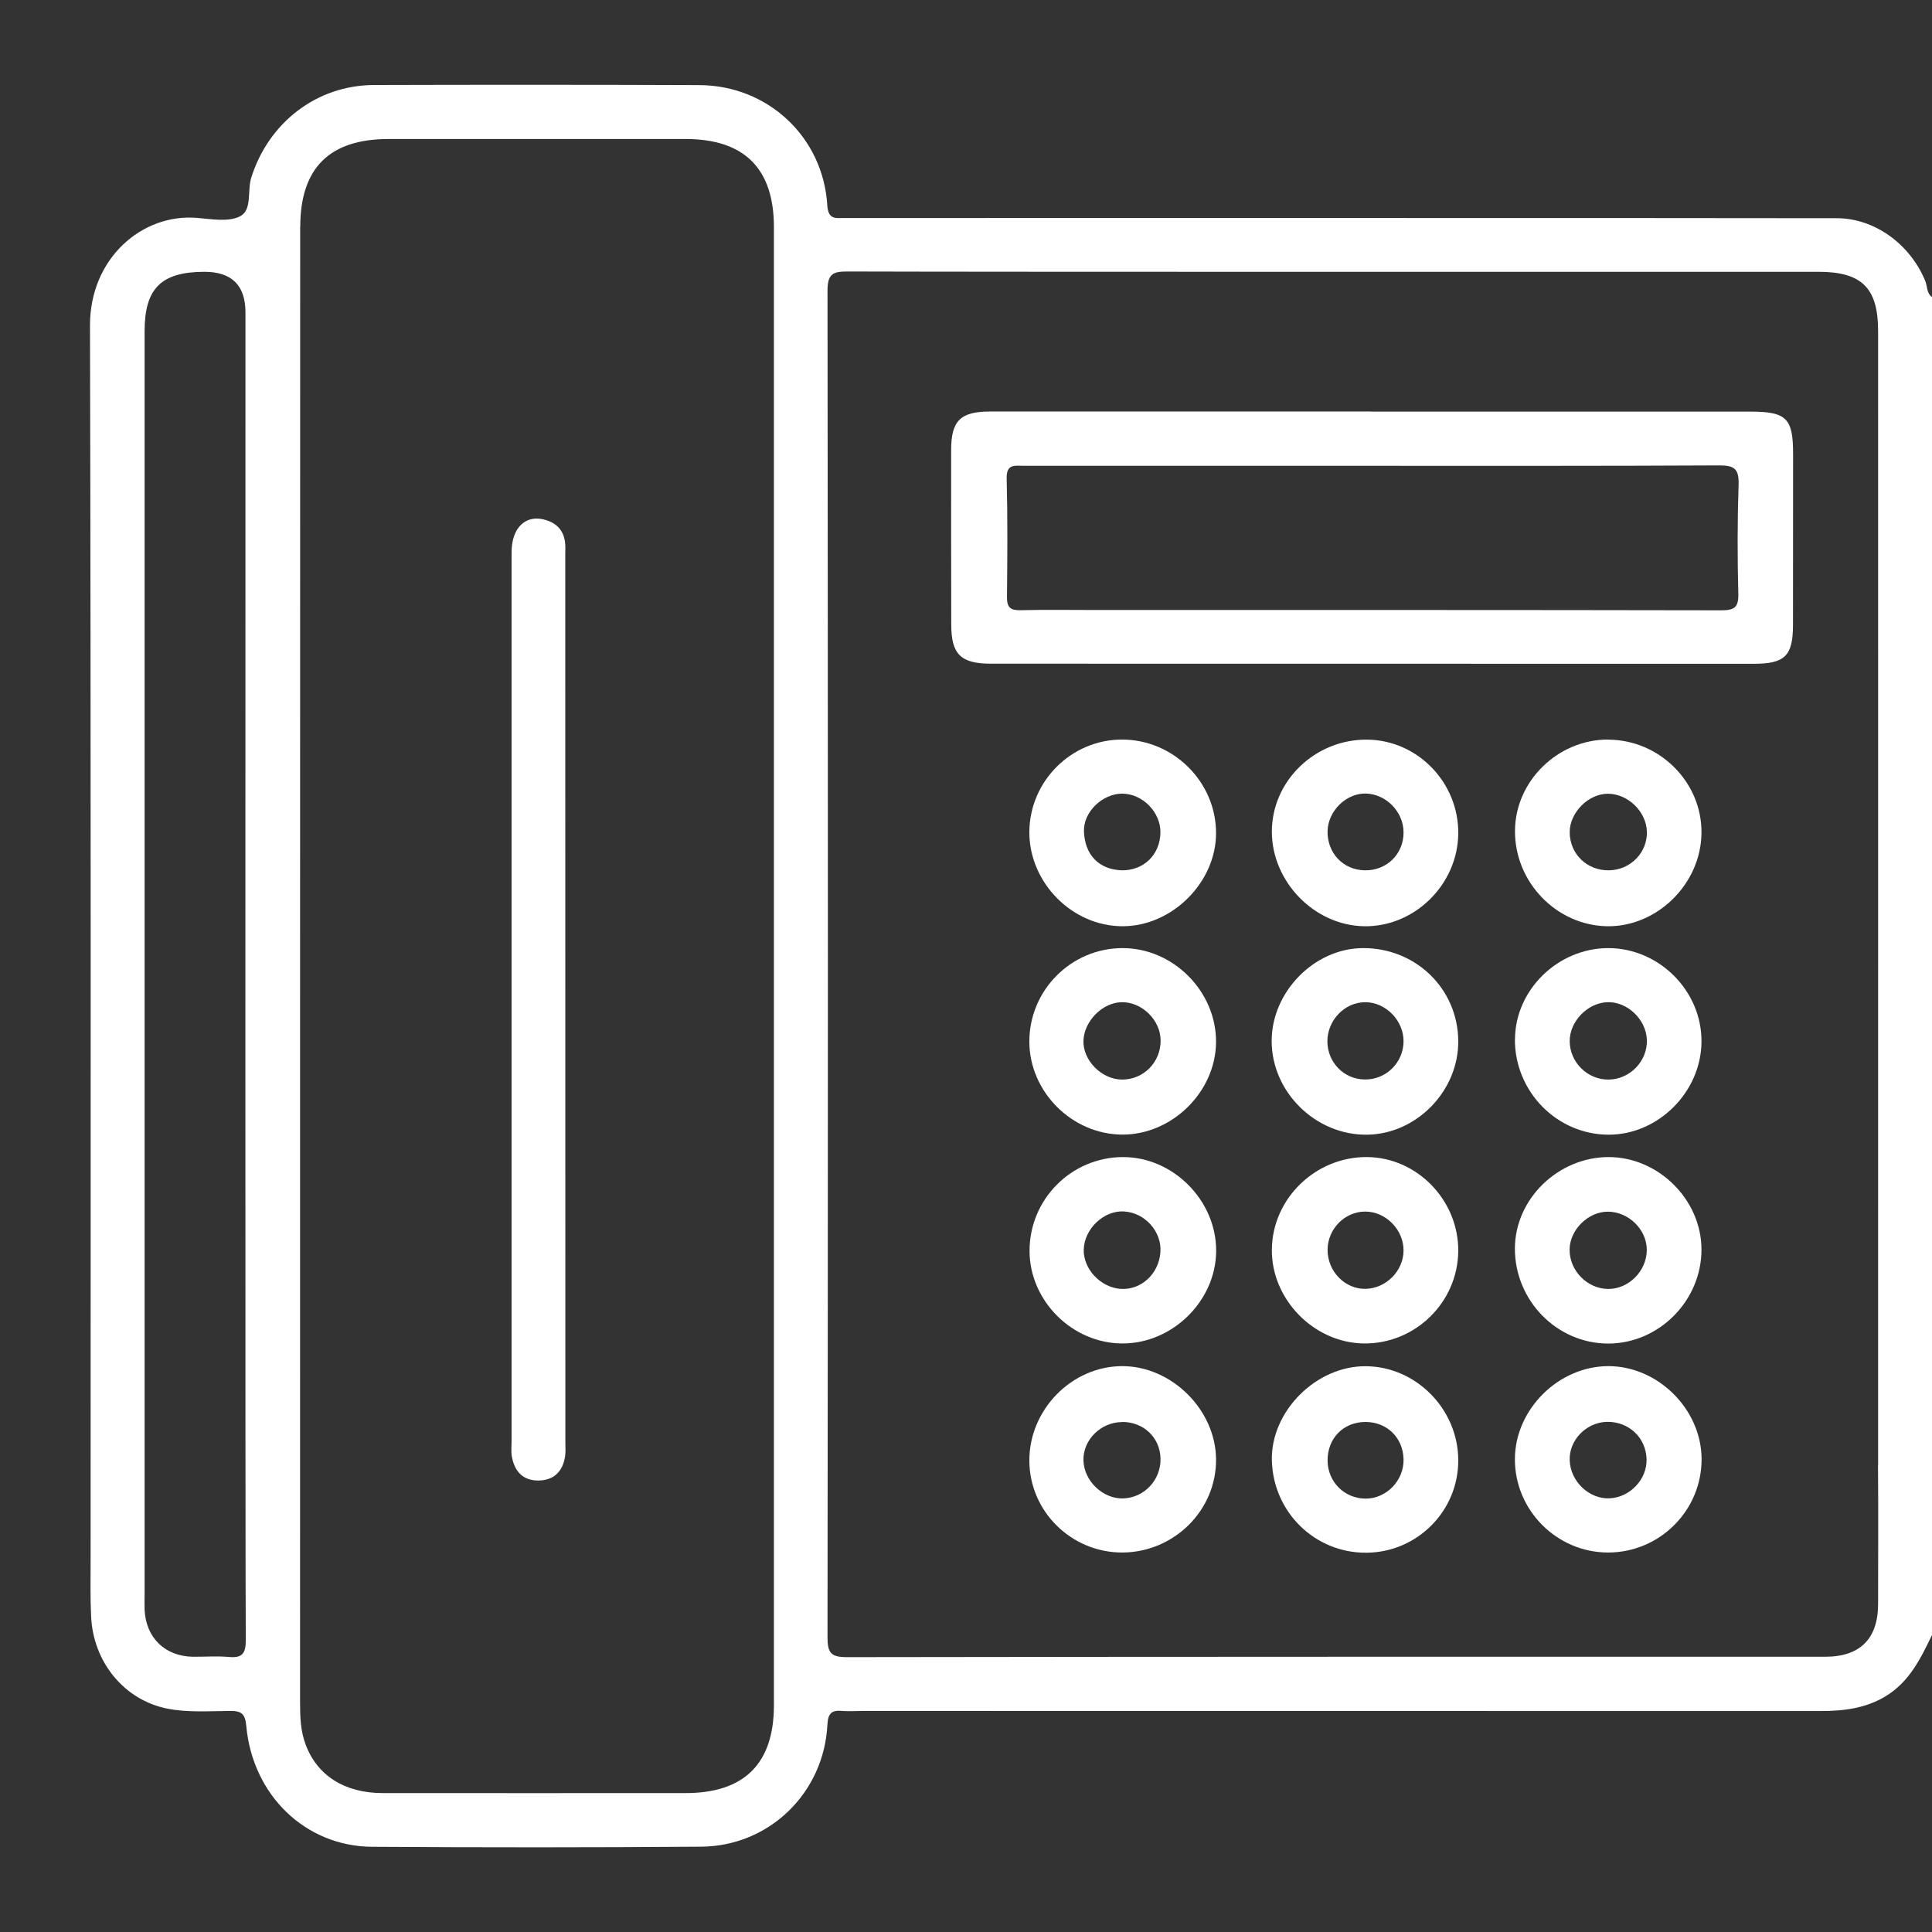
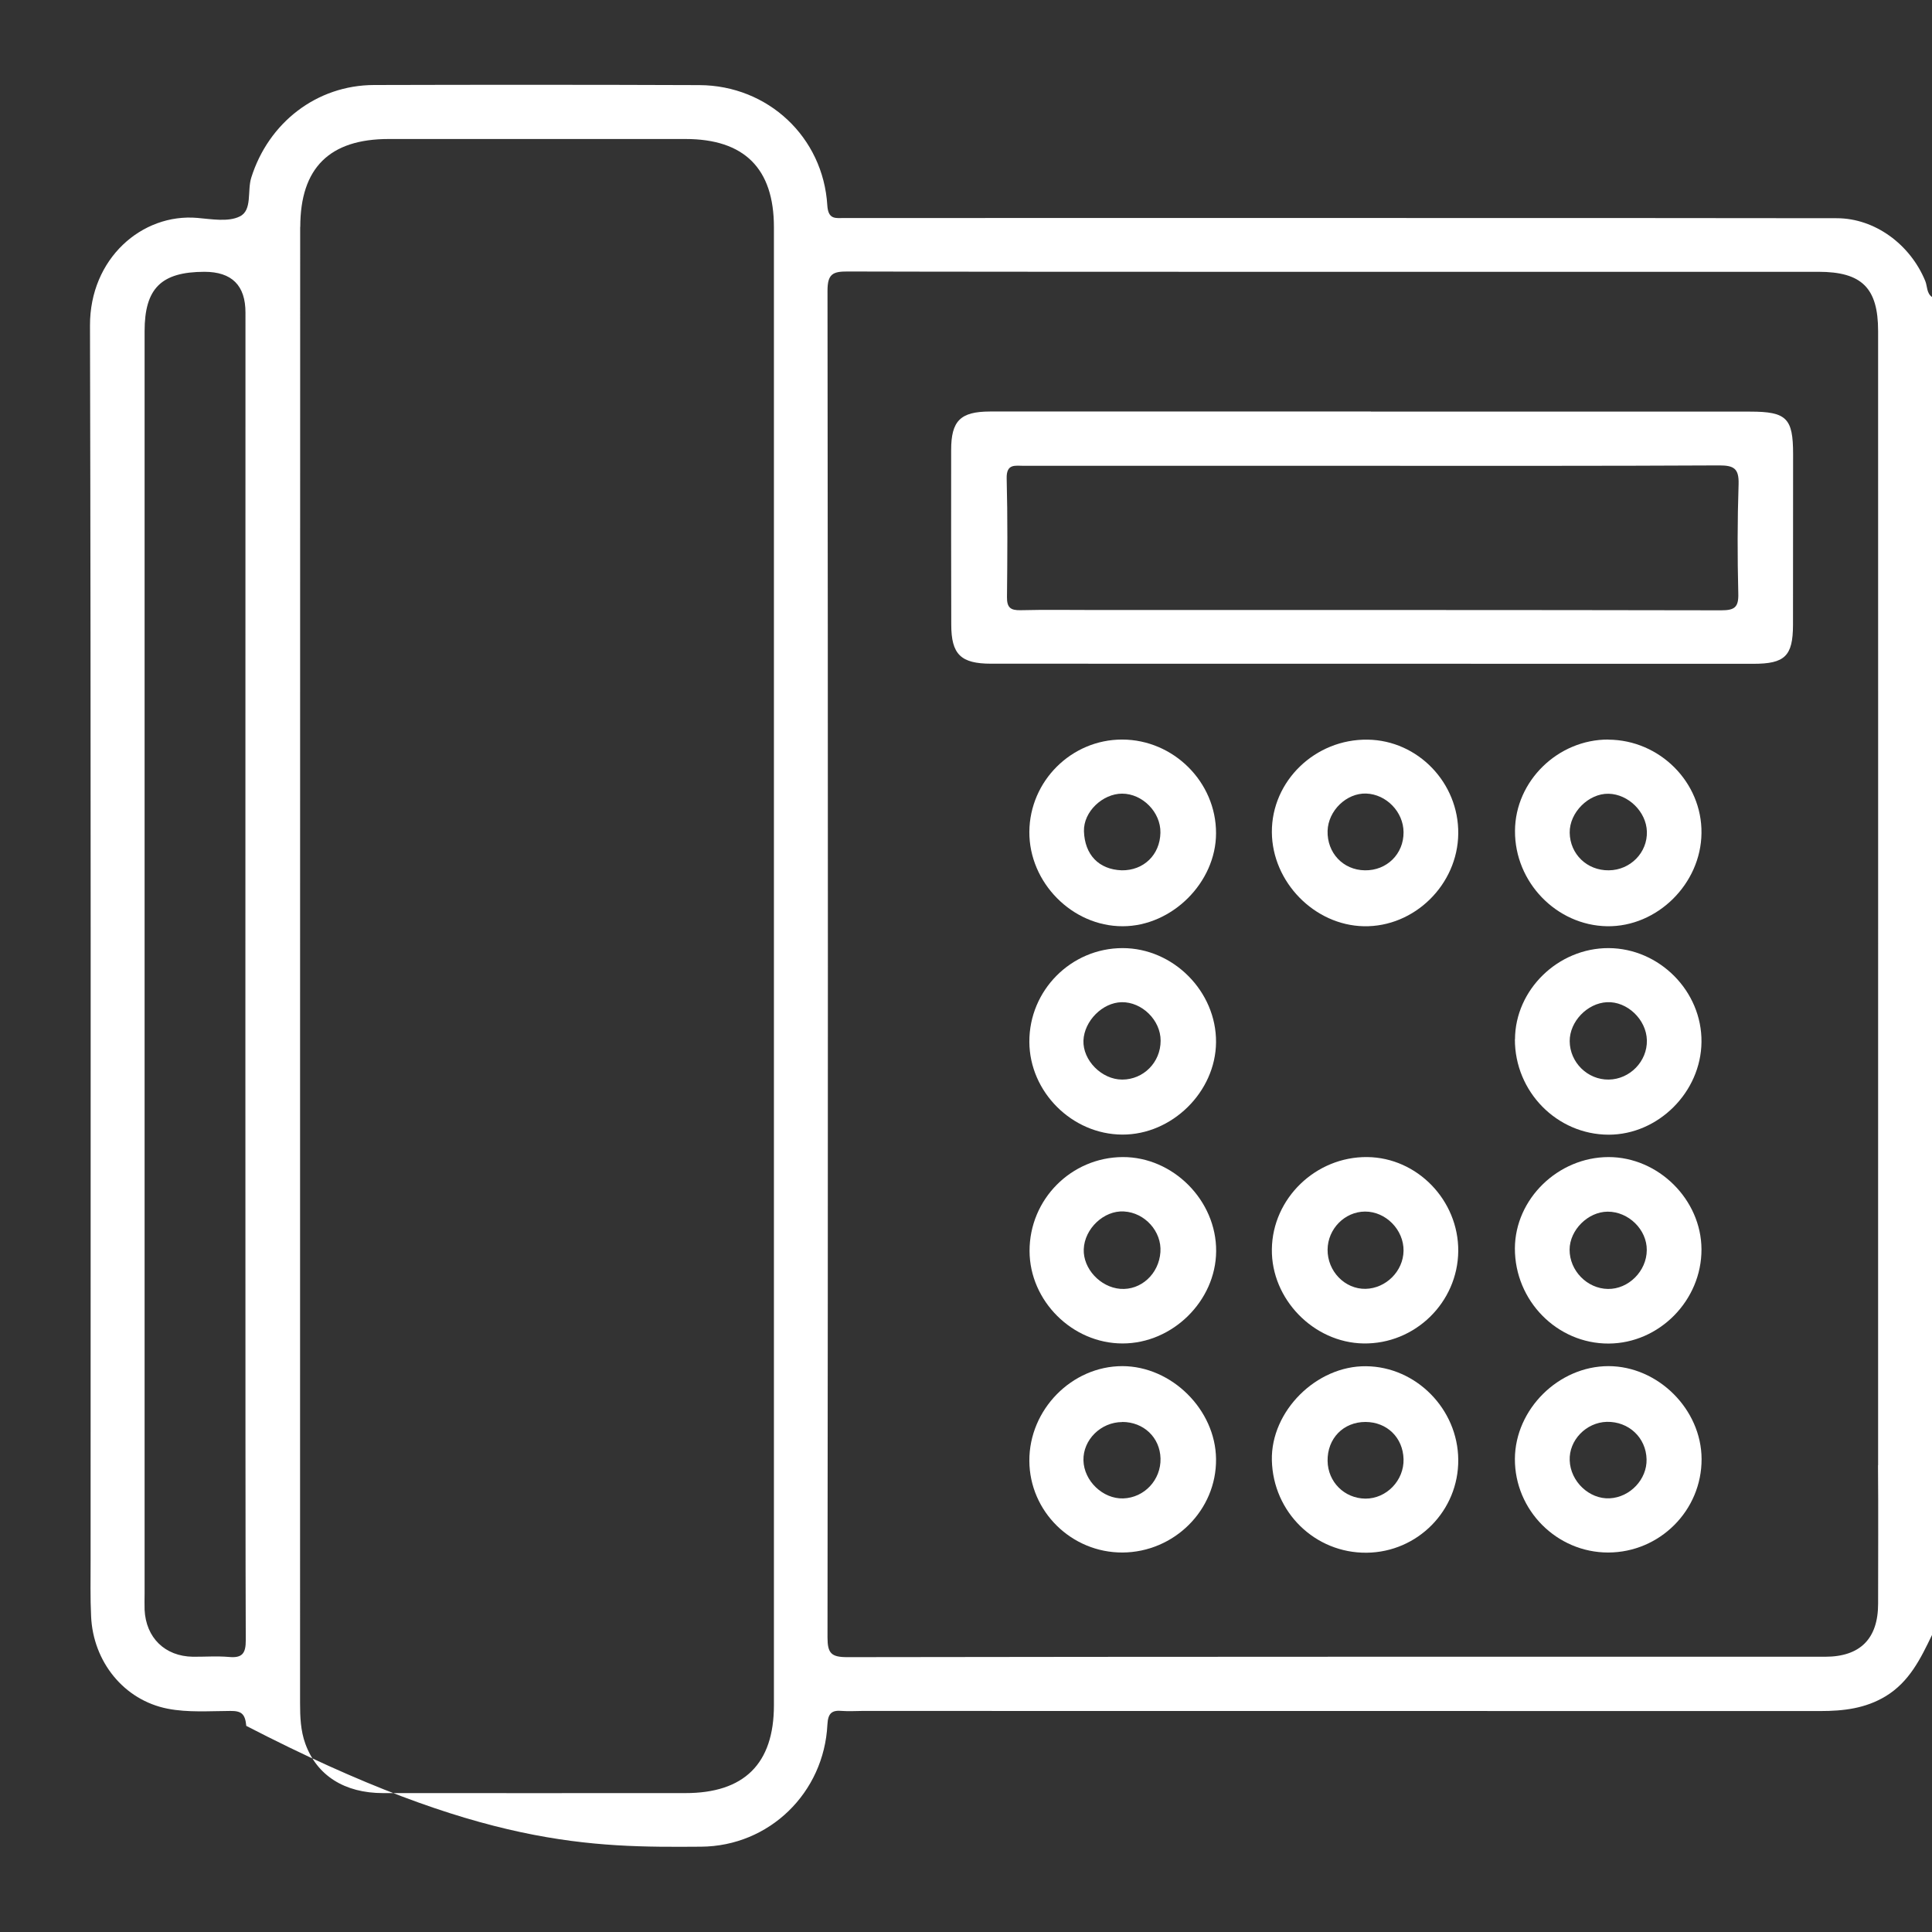
<svg xmlns="http://www.w3.org/2000/svg" width="19" height="19" viewBox="0 0 19 19" fill="none">
  <rect x="0" y="0" width="19" height="19" fill="#333333" stroke="none" />
-   <path d="M17.883 2.673C18.31 2.673 18.47 2.832 18.47 3.255C18.47 6.395 18.471 9.535 18.47 12.675V14.41H18.469C18.473 14.864 18.47 15.318 18.47 15.772C18.47 16.116 18.293 16.293 17.95 16.293C14.744 16.293 11.538 16.292 8.332 16.297C8.175 16.297 8.138 16.259 8.138 16.103C8.143 11.689 8.143 7.275 8.138 2.86C8.138 2.696 8.188 2.669 8.336 2.67C9.809 2.675 16.616 2.673 17.883 2.673ZM8.308 2.144C8.22 2.144 8.145 2.164 8.136 2.019C8.095 1.348 7.552 0.84 6.878 0.837C5.812 0.833 4.745 0.833 3.678 0.836C3.114 0.838 2.641 1.206 2.471 1.747C2.43 1.877 2.483 2.067 2.359 2.128C2.246 2.185 2.081 2.155 1.941 2.143C1.397 2.096 0.883 2.542 0.885 3.202C0.895 7.251 0.891 11.3 0.891 15.349C0.891 15.531 0.887 15.714 0.896 15.897C0.916 16.341 1.218 16.72 1.649 16.804C1.848 16.843 2.06 16.827 2.265 16.826C2.374 16.825 2.411 16.854 2.422 16.973C2.484 17.655 3.004 18.158 3.66 18.162C4.738 18.169 5.817 18.169 6.895 18.161C7.566 18.156 8.104 17.631 8.137 16.96C8.143 16.847 8.181 16.816 8.284 16.826C8.348 16.831 8.413 16.826 8.478 16.826C11.619 16.826 14.761 16.826 17.902 16.827C18.129 16.827 18.345 16.802 18.545 16.681C18.778 16.539 18.889 16.31 19 16.079V2.921C18.946 2.883 18.955 2.816 18.934 2.764C18.786 2.403 18.438 2.147 18.065 2.146C16.733 2.143 9.787 2.144 8.308 2.144ZM2.953 2.232C2.953 1.651 3.241 1.367 3.823 1.367H6.741C7.32 1.367 7.611 1.657 7.611 2.234C7.611 4.657 7.611 7.08 7.611 9.502V16.77C7.611 17.346 7.318 17.635 6.738 17.634C5.748 17.634 4.757 17.635 3.767 17.634C3.388 17.634 3.116 17.461 3.003 17.149C2.956 17.02 2.951 16.884 2.951 16.749C2.951 15.676 2.951 5.474 2.952 2.232H2.953ZM2.417 16.128C2.418 16.26 2.383 16.308 2.25 16.295C2.133 16.285 2.014 16.294 1.897 16.293C1.622 16.289 1.435 16.106 1.422 15.831C1.42 15.778 1.422 15.725 1.422 15.672V3.258C1.422 2.836 1.585 2.674 2.01 2.673C2.28 2.673 2.415 2.807 2.414 3.076C2.414 6.047 2.411 15.232 2.417 16.128Z" fill="white" />
+   <path d="M17.883 2.673C18.31 2.673 18.47 2.832 18.47 3.255C18.47 6.395 18.471 9.535 18.47 12.675V14.41H18.469C18.473 14.864 18.47 15.318 18.47 15.772C18.47 16.116 18.293 16.293 17.95 16.293C14.744 16.293 11.538 16.292 8.332 16.297C8.175 16.297 8.138 16.259 8.138 16.103C8.143 11.689 8.143 7.275 8.138 2.86C8.138 2.696 8.188 2.669 8.336 2.67C9.809 2.675 16.616 2.673 17.883 2.673ZM8.308 2.144C8.22 2.144 8.145 2.164 8.136 2.019C8.095 1.348 7.552 0.84 6.878 0.837C5.812 0.833 4.745 0.833 3.678 0.836C3.114 0.838 2.641 1.206 2.471 1.747C2.43 1.877 2.483 2.067 2.359 2.128C2.246 2.185 2.081 2.155 1.941 2.143C1.397 2.096 0.883 2.542 0.885 3.202C0.895 7.251 0.891 11.3 0.891 15.349C0.891 15.531 0.887 15.714 0.896 15.897C0.916 16.341 1.218 16.72 1.649 16.804C1.848 16.843 2.06 16.827 2.265 16.826C2.374 16.825 2.411 16.854 2.422 16.973C4.738 18.169 5.817 18.169 6.895 18.161C7.566 18.156 8.104 17.631 8.137 16.96C8.143 16.847 8.181 16.816 8.284 16.826C8.348 16.831 8.413 16.826 8.478 16.826C11.619 16.826 14.761 16.826 17.902 16.827C18.129 16.827 18.345 16.802 18.545 16.681C18.778 16.539 18.889 16.31 19 16.079V2.921C18.946 2.883 18.955 2.816 18.934 2.764C18.786 2.403 18.438 2.147 18.065 2.146C16.733 2.143 9.787 2.144 8.308 2.144ZM2.953 2.232C2.953 1.651 3.241 1.367 3.823 1.367H6.741C7.32 1.367 7.611 1.657 7.611 2.234C7.611 4.657 7.611 7.08 7.611 9.502V16.77C7.611 17.346 7.318 17.635 6.738 17.634C5.748 17.634 4.757 17.635 3.767 17.634C3.388 17.634 3.116 17.461 3.003 17.149C2.956 17.02 2.951 16.884 2.951 16.749C2.951 15.676 2.951 5.474 2.952 2.232H2.953ZM2.417 16.128C2.418 16.26 2.383 16.308 2.25 16.295C2.133 16.285 2.014 16.294 1.897 16.293C1.622 16.289 1.435 16.106 1.422 15.831C1.42 15.778 1.422 15.725 1.422 15.672V3.258C1.422 2.836 1.585 2.674 2.01 2.673C2.28 2.673 2.415 2.807 2.414 3.076C2.414 6.047 2.411 15.232 2.417 16.128Z" fill="white" />
  <path d="M13.482 4.048C14.725 4.048 15.969 4.048 17.212 4.048C17.571 4.048 17.634 4.113 17.634 4.467C17.633 5.027 17.634 5.587 17.633 6.147C17.632 6.452 17.553 6.528 17.244 6.528C14.745 6.528 12.246 6.528 9.747 6.527C9.449 6.527 9.355 6.436 9.355 6.142C9.354 5.57 9.353 4.998 9.354 4.426C9.354 4.138 9.445 4.048 9.734 4.047C10.983 4.046 12.232 4.047 13.482 4.047V4.048H13.482ZM13.498 4.581C13.434 4.581 13.369 4.581 13.304 4.581C12.226 4.581 11.148 4.581 10.07 4.581C9.984 4.581 9.896 4.557 9.9 4.706C9.91 5.094 9.907 5.483 9.903 5.872C9.902 5.973 9.936 6.003 10.035 6.001C10.277 5.995 10.518 5.999 10.76 5.999C12.816 5.999 14.872 5.998 16.927 6.002C17.058 6.002 17.099 5.973 17.095 5.837C17.086 5.478 17.086 5.118 17.098 4.76C17.102 4.609 17.053 4.577 16.909 4.577C15.773 4.583 14.636 4.581 13.498 4.581V4.581Z" fill="white" />
  <path d="M15.819 11.379C16.309 11.379 16.731 11.797 16.733 12.286C16.735 12.788 16.318 13.211 15.82 13.213C15.313 13.215 14.897 12.792 14.898 12.277C14.9 11.791 15.322 11.38 15.819 11.379V11.379ZM16.195 12.294C16.197 12.093 16.016 11.915 15.81 11.916C15.617 11.917 15.437 12.096 15.436 12.289C15.435 12.496 15.608 12.673 15.813 12.676C16.015 12.679 16.194 12.501 16.195 12.294H16.195Z" fill="white" />
  <path d="M14.899 10.221C14.901 9.734 15.322 9.323 15.819 9.324C16.32 9.326 16.739 9.749 16.733 10.248C16.728 10.74 16.308 11.159 15.82 11.159C15.311 11.158 14.897 10.736 14.898 10.221H14.899ZM16.196 10.23C16.191 10.025 16.001 9.846 15.803 9.856C15.609 9.866 15.436 10.047 15.437 10.239C15.438 10.448 15.613 10.62 15.821 10.617C16.029 10.614 16.201 10.437 16.196 10.23V10.23Z" fill="white" />
  <path d="M15.818 7.274C16.323 7.277 16.739 7.694 16.733 8.193C16.728 8.692 16.297 9.117 15.804 9.109C15.306 9.1 14.896 8.675 14.899 8.171C14.901 7.681 15.321 7.271 15.818 7.273V7.274ZM15.822 8.559C16.034 8.557 16.203 8.384 16.196 8.177C16.19 7.984 16.014 7.81 15.819 7.806C15.623 7.802 15.434 7.991 15.437 8.189C15.44 8.4 15.608 8.562 15.822 8.559Z" fill="white" />
  <path d="M11.036 7.273C11.541 7.274 11.96 7.691 11.959 8.194C11.959 8.678 11.526 9.109 11.041 9.109C10.544 9.11 10.12 8.679 10.123 8.18C10.127 7.68 10.537 7.273 11.035 7.273H11.036ZM11.031 8.559C11.248 8.562 11.408 8.406 11.412 8.189C11.416 7.988 11.236 7.805 11.035 7.805C10.846 7.805 10.654 7.981 10.66 8.176C10.668 8.403 10.803 8.551 11.032 8.559H11.031Z" fill="white" />
  <path d="M11.04 9.324C11.539 9.324 11.963 9.751 11.959 10.25C11.955 10.738 11.526 11.16 11.037 11.158C10.543 11.156 10.125 10.739 10.123 10.246C10.121 9.739 10.534 9.324 11.04 9.324ZM11.414 10.235C11.415 10.033 11.23 9.852 11.03 9.856C10.842 9.86 10.663 10.04 10.655 10.233C10.648 10.428 10.835 10.617 11.036 10.617C11.246 10.617 11.414 10.447 11.414 10.235Z" fill="white" />
  <path d="M14.341 8.198C14.336 8.7 13.909 9.119 13.412 9.109C12.926 9.099 12.511 8.674 12.508 8.184C12.505 7.681 12.934 7.266 13.451 7.274C13.944 7.281 14.347 7.699 14.341 8.199V8.198ZM13.422 8.559C13.638 8.563 13.805 8.398 13.803 8.184C13.802 7.985 13.634 7.811 13.435 7.804C13.242 7.798 13.062 7.972 13.056 8.171C13.05 8.387 13.208 8.556 13.422 8.559V8.559Z" fill="white" />
  <path d="M10.125 12.303C10.124 11.795 10.534 11.382 11.041 11.379C11.537 11.377 11.964 11.807 11.96 12.305C11.957 12.793 11.531 13.213 11.039 13.212C10.546 13.212 10.126 12.794 10.125 12.303H10.125ZM11.412 12.313C11.426 12.111 11.259 11.925 11.053 11.914C10.857 11.902 10.665 12.083 10.658 12.286C10.651 12.476 10.82 12.659 11.017 12.675C11.22 12.691 11.397 12.529 11.412 12.314L11.412 12.313Z" fill="white" />
-   <path d="M14.341 10.233C14.347 10.725 13.934 11.152 13.446 11.159C12.94 11.166 12.506 10.741 12.506 10.237C12.506 9.756 12.923 9.329 13.398 9.324C13.919 9.319 14.335 9.72 14.341 10.233H14.341ZM13.054 10.243C13.056 10.448 13.215 10.612 13.418 10.616C13.627 10.621 13.8 10.454 13.803 10.244C13.806 10.039 13.63 9.857 13.428 9.856C13.225 9.855 13.053 10.033 13.054 10.243V10.243Z" fill="white" />
  <path d="M14.341 12.304C14.336 12.81 13.915 13.22 13.409 13.212C12.918 13.204 12.501 12.775 12.508 12.285C12.514 11.785 12.94 11.374 13.446 11.379C13.938 11.384 14.345 11.805 14.341 12.304ZM13.056 12.289C13.054 12.502 13.226 12.679 13.43 12.675C13.631 12.67 13.8 12.501 13.803 12.301C13.806 12.095 13.629 11.914 13.424 11.915C13.225 11.916 13.058 12.085 13.056 12.289Z" fill="white" />
  <path d="M11.039 15.268C10.538 15.27 10.125 14.865 10.123 14.366C10.121 13.862 10.541 13.435 11.038 13.435C11.523 13.436 11.954 13.864 11.959 14.348C11.965 14.85 11.548 15.265 11.039 15.268ZM11.037 13.985C10.826 13.985 10.65 14.16 10.655 14.362C10.66 14.564 10.846 14.742 11.046 14.736C11.254 14.729 11.418 14.554 11.413 14.343C11.408 14.137 11.247 13.984 11.037 13.984V13.985Z" fill="white" />
  <path d="M15.815 15.268C15.31 15.268 14.896 14.852 14.898 14.347C14.901 13.859 15.327 13.436 15.817 13.435C16.305 13.435 16.732 13.859 16.734 14.348C16.736 14.854 16.323 15.267 15.816 15.268H15.815ZM16.193 14.351C16.188 14.138 16.017 13.978 15.801 13.983C15.598 13.989 15.429 14.164 15.437 14.362C15.444 14.569 15.629 14.745 15.83 14.735C16.031 14.725 16.198 14.548 16.193 14.351V14.351Z" fill="white" />
  <path d="M14.341 14.356C14.345 14.856 13.941 15.265 13.44 15.27C12.933 15.275 12.52 14.872 12.508 14.361C12.497 13.878 12.946 13.43 13.435 13.436C13.927 13.441 14.338 13.858 14.341 14.356H14.341ZM13.056 14.367C13.059 14.574 13.221 14.736 13.428 14.738C13.635 14.739 13.809 14.559 13.803 14.349C13.797 14.138 13.641 13.985 13.429 13.984C13.211 13.984 13.053 14.146 13.056 14.367Z" fill="white" />
-   <path d="M5.031 9.816C5.031 8.355 5.031 6.894 5.031 5.432C5.031 5.185 5.174 5.053 5.371 5.115C5.484 5.15 5.547 5.227 5.558 5.344C5.562 5.379 5.559 5.415 5.559 5.45C5.559 8.361 5.56 11.272 5.56 14.184C5.56 14.231 5.564 14.279 5.557 14.325C5.533 14.473 5.446 14.558 5.295 14.56C5.141 14.561 5.06 14.469 5.034 14.325C5.025 14.273 5.031 14.219 5.031 14.165C5.031 12.716 5.031 11.266 5.031 9.816Z" fill="white" />
</svg>